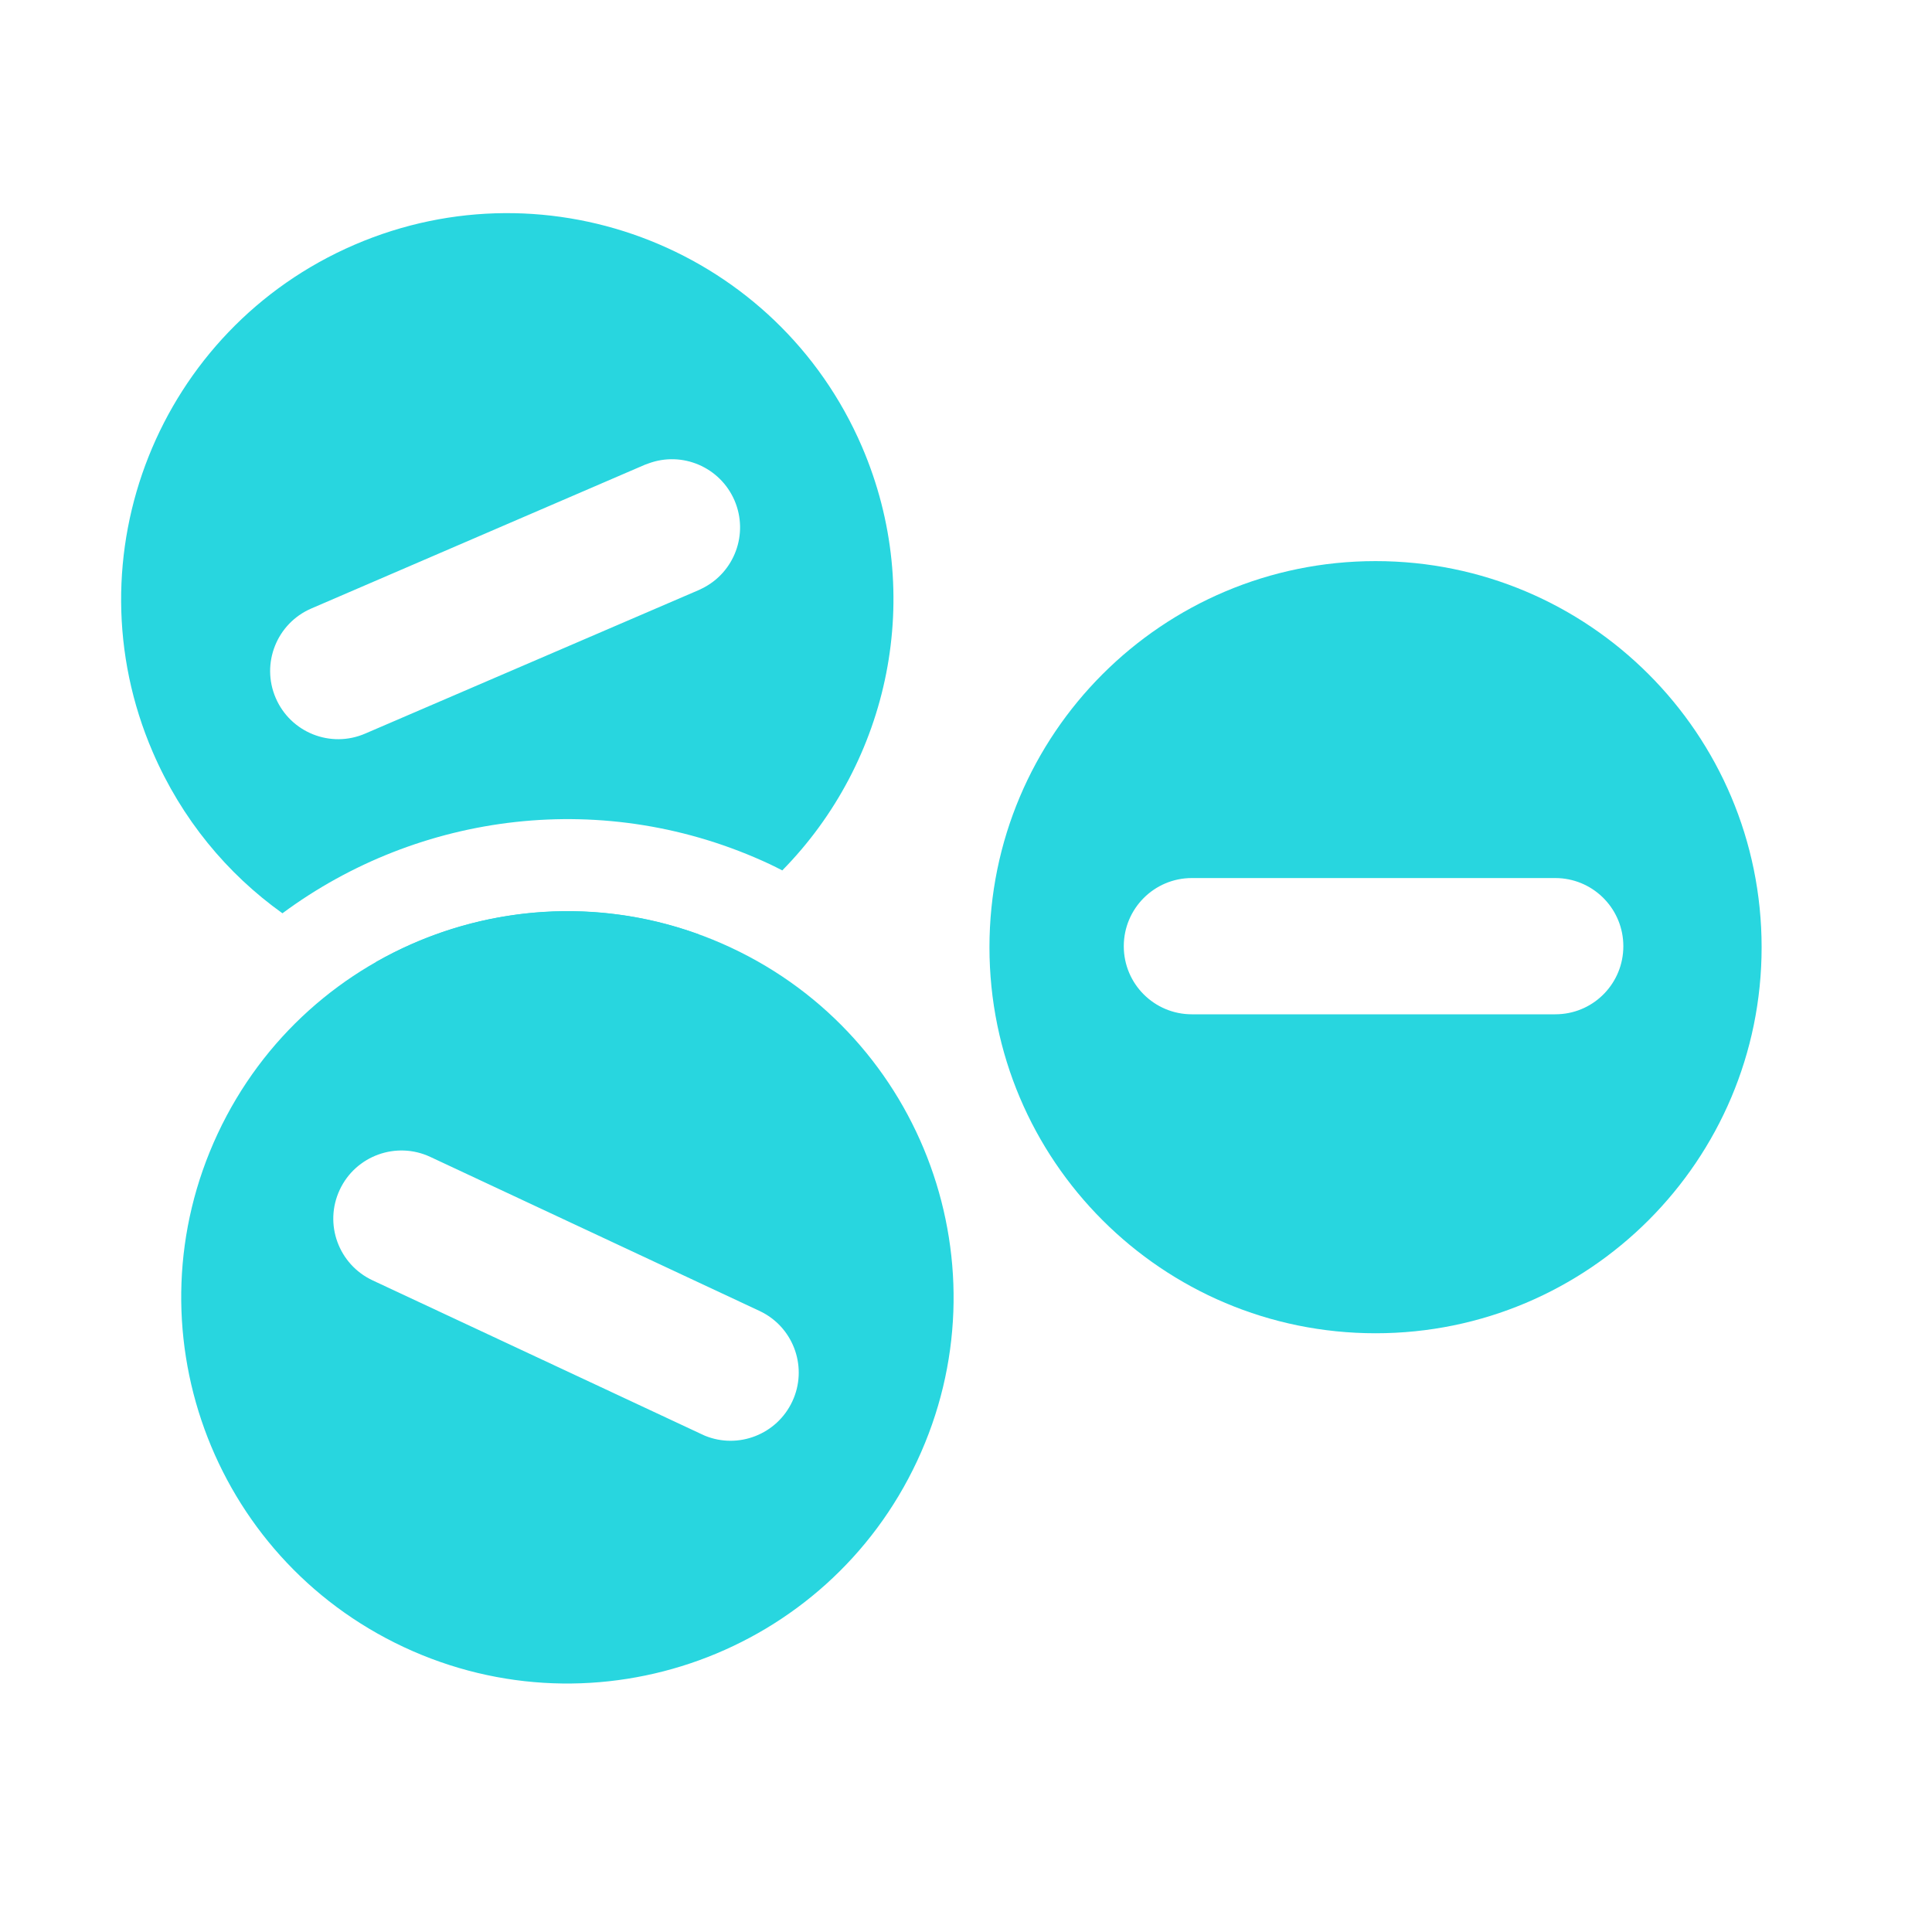
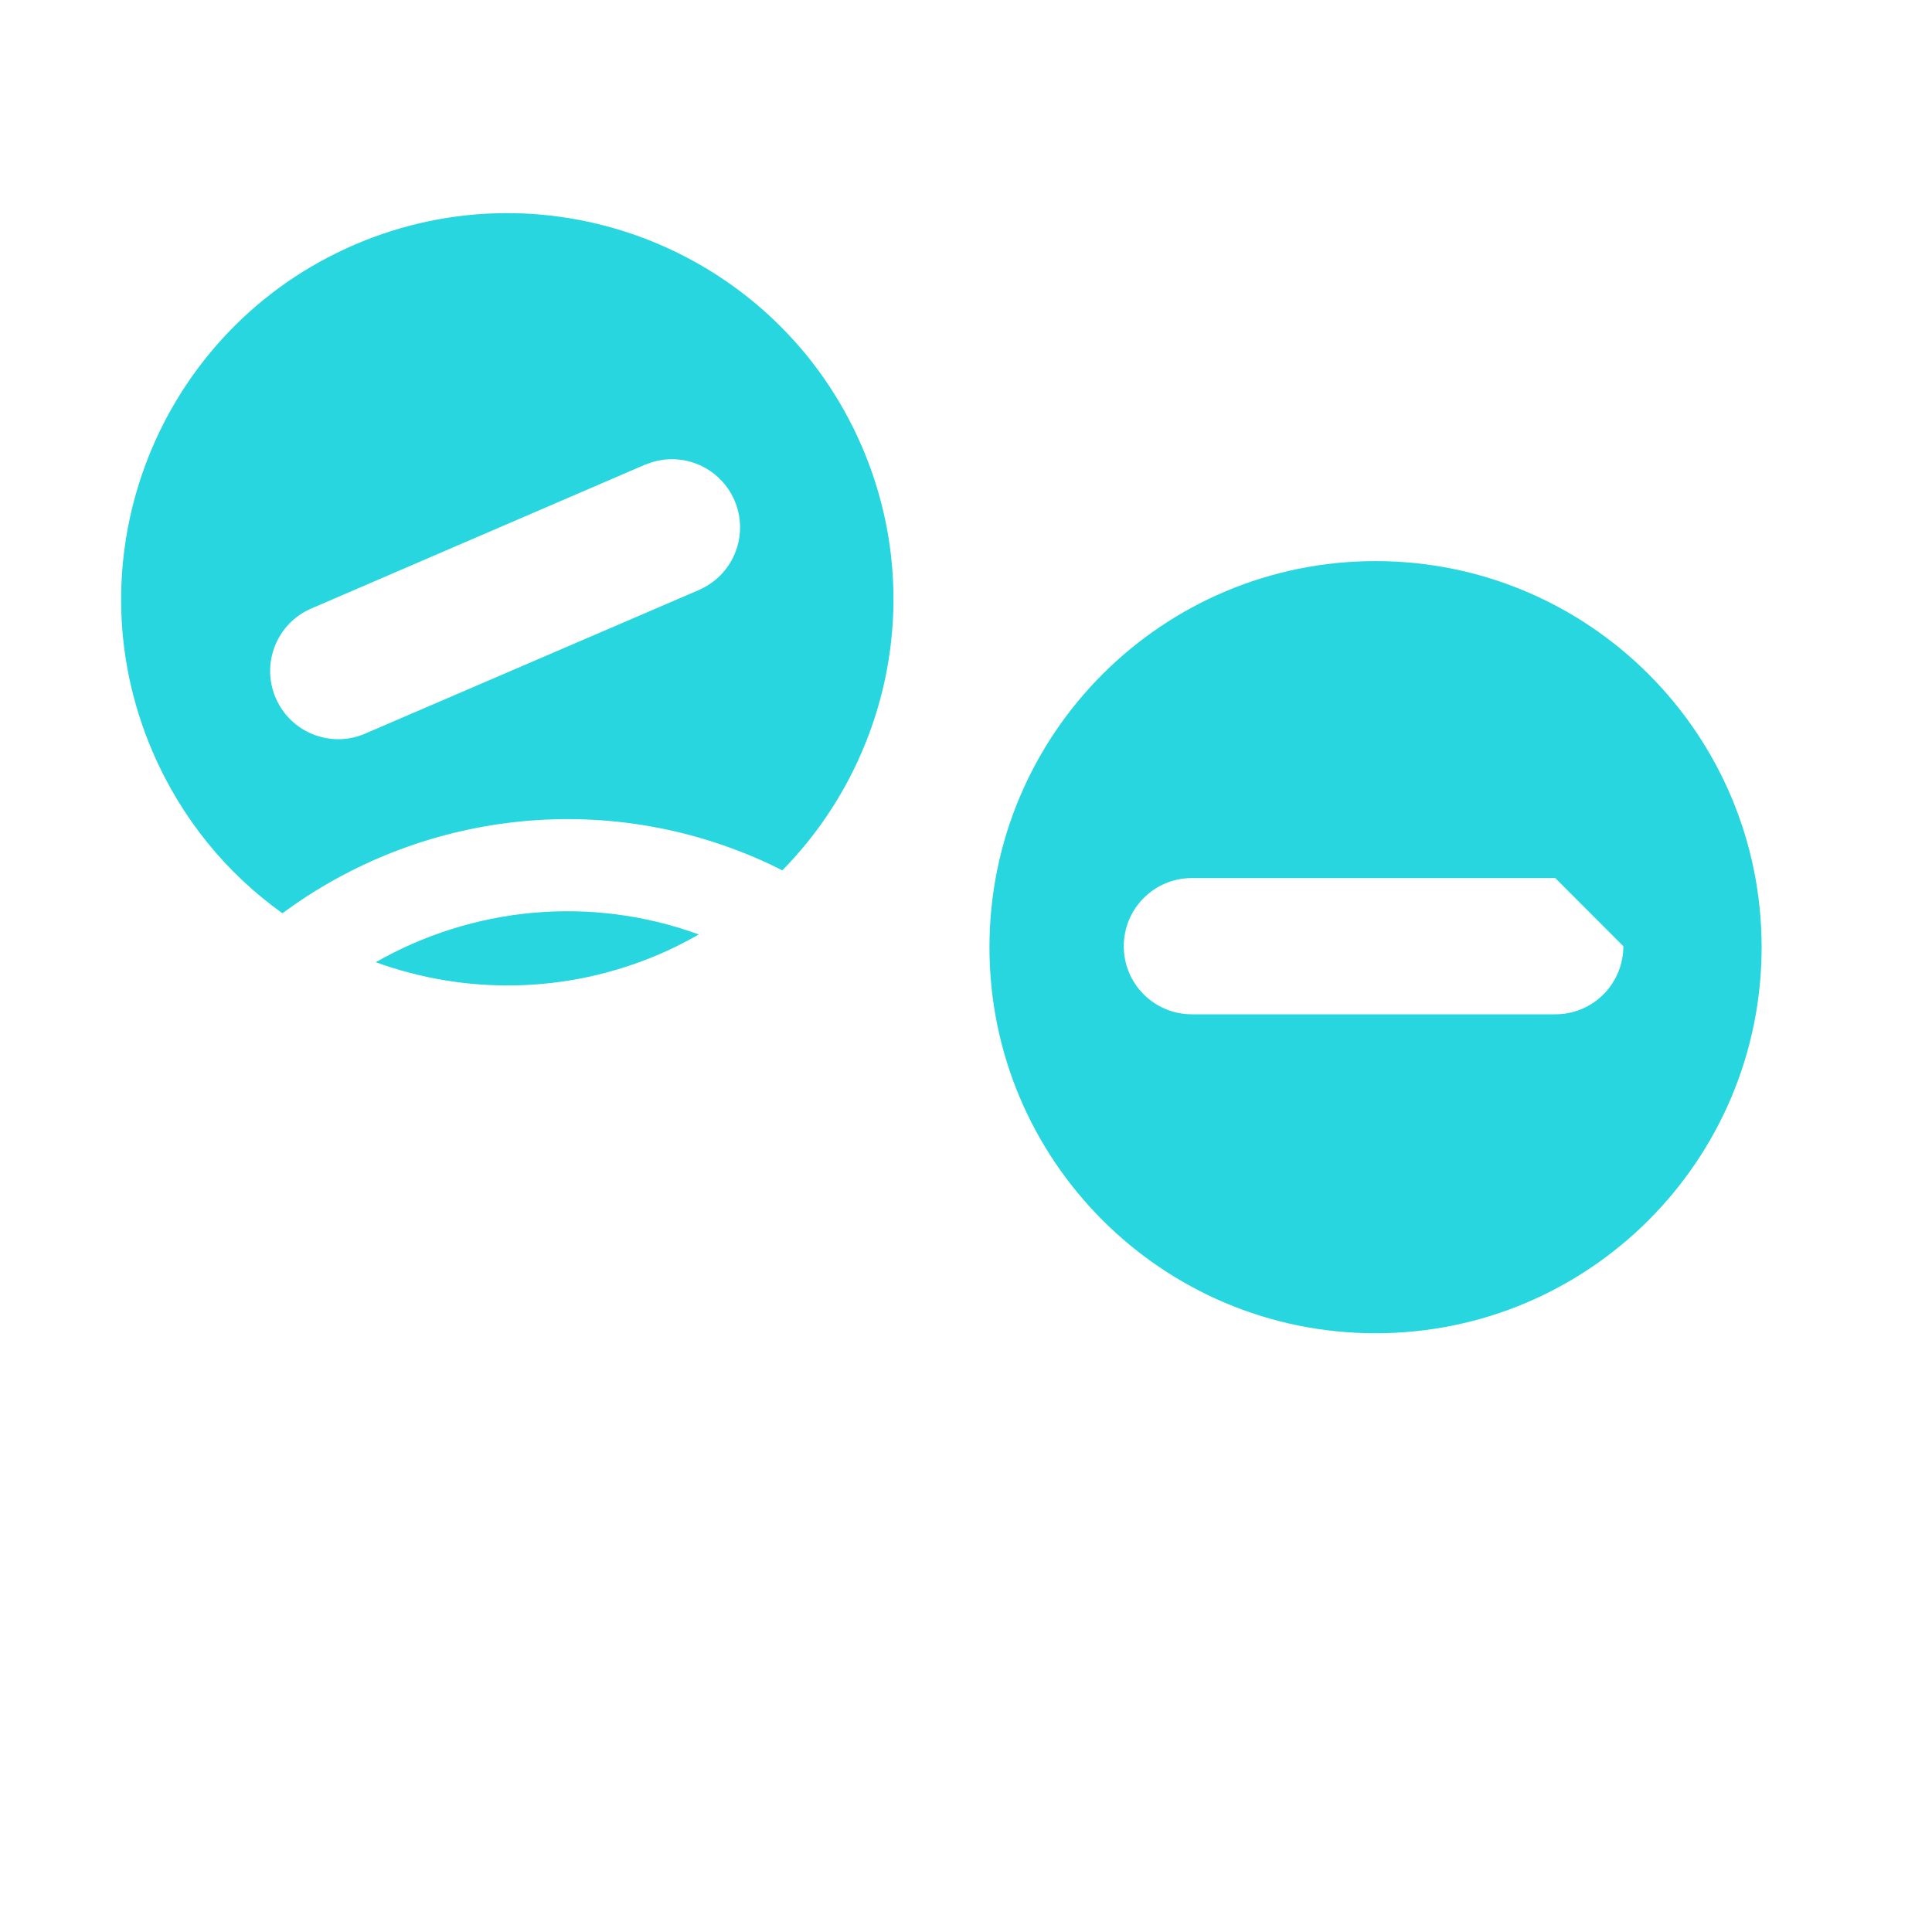
<svg xmlns="http://www.w3.org/2000/svg" width="21" height="21" viewBox="0 0 21 21" fill="none">
-   <path d="M7.945 10.3C10.045 11.282 10.951 13.78 9.969 15.88C8.987 17.979 6.489 18.885 4.389 17.903C2.29 16.921 1.384 14.423 2.366 12.323C3.348 10.224 5.846 9.318 7.945 10.3ZM4.677 12.575C4.307 12.402 3.866 12.562 3.693 12.932C3.519 13.303 3.679 13.743 4.05 13.917L7.628 15.59L7.663 15.606C8.025 15.754 8.444 15.592 8.612 15.233C8.78 14.874 8.635 14.449 8.289 14.266L8.255 14.249L4.677 12.575Z" fill="#28D6DF" />
  <path d="M4.084 10.459C5.126 9.864 6.406 9.724 7.596 10.157C7.461 10.234 7.32 10.306 7.174 10.369C6.152 10.809 5.053 10.81 4.084 10.459ZM3.854 2.66C5.983 1.743 8.452 2.726 9.369 4.855C10.064 6.47 9.665 8.28 8.503 9.461C8.458 9.438 8.414 9.415 8.369 9.394C6.579 8.557 4.554 8.828 3.07 9.927C2.469 9.498 1.974 8.903 1.66 8.174C0.743 6.046 1.726 3.577 3.854 2.66ZM7.984 5.44C7.827 5.076 7.414 4.901 7.047 5.038L7.011 5.051L3.384 6.614C3.008 6.776 2.835 7.212 2.997 7.587C3.159 7.963 3.594 8.136 3.969 7.974L7.597 6.413L7.632 6.396C7.983 6.223 8.14 5.804 7.984 5.44Z" fill="#28D6DF" />
-   <path d="M14.952 6.099C17.27 6.099 19.148 7.978 19.148 10.296C19.148 12.613 17.27 14.492 14.952 14.492C12.634 14.492 10.755 12.614 10.755 10.296C10.755 7.978 12.634 6.099 14.952 6.099ZM12.955 9.544C12.546 9.544 12.215 9.876 12.215 10.285C12.215 10.694 12.546 11.025 12.955 11.025H16.905L16.943 11.024C17.335 11.005 17.645 10.681 17.645 10.285C17.645 9.889 17.335 9.565 16.943 9.545L16.905 9.544H12.955Z" fill="#28D6DF" />
+   <path d="M14.952 6.099C17.27 6.099 19.148 7.978 19.148 10.296C19.148 12.613 17.27 14.492 14.952 14.492C12.634 14.492 10.755 12.614 10.755 10.296C10.755 7.978 12.634 6.099 14.952 6.099ZM12.955 9.544C12.546 9.544 12.215 9.876 12.215 10.285C12.215 10.694 12.546 11.025 12.955 11.025H16.905L16.943 11.024C17.335 11.005 17.645 10.681 17.645 10.285L16.905 9.544H12.955Z" fill="#28D6DF" />
</svg>